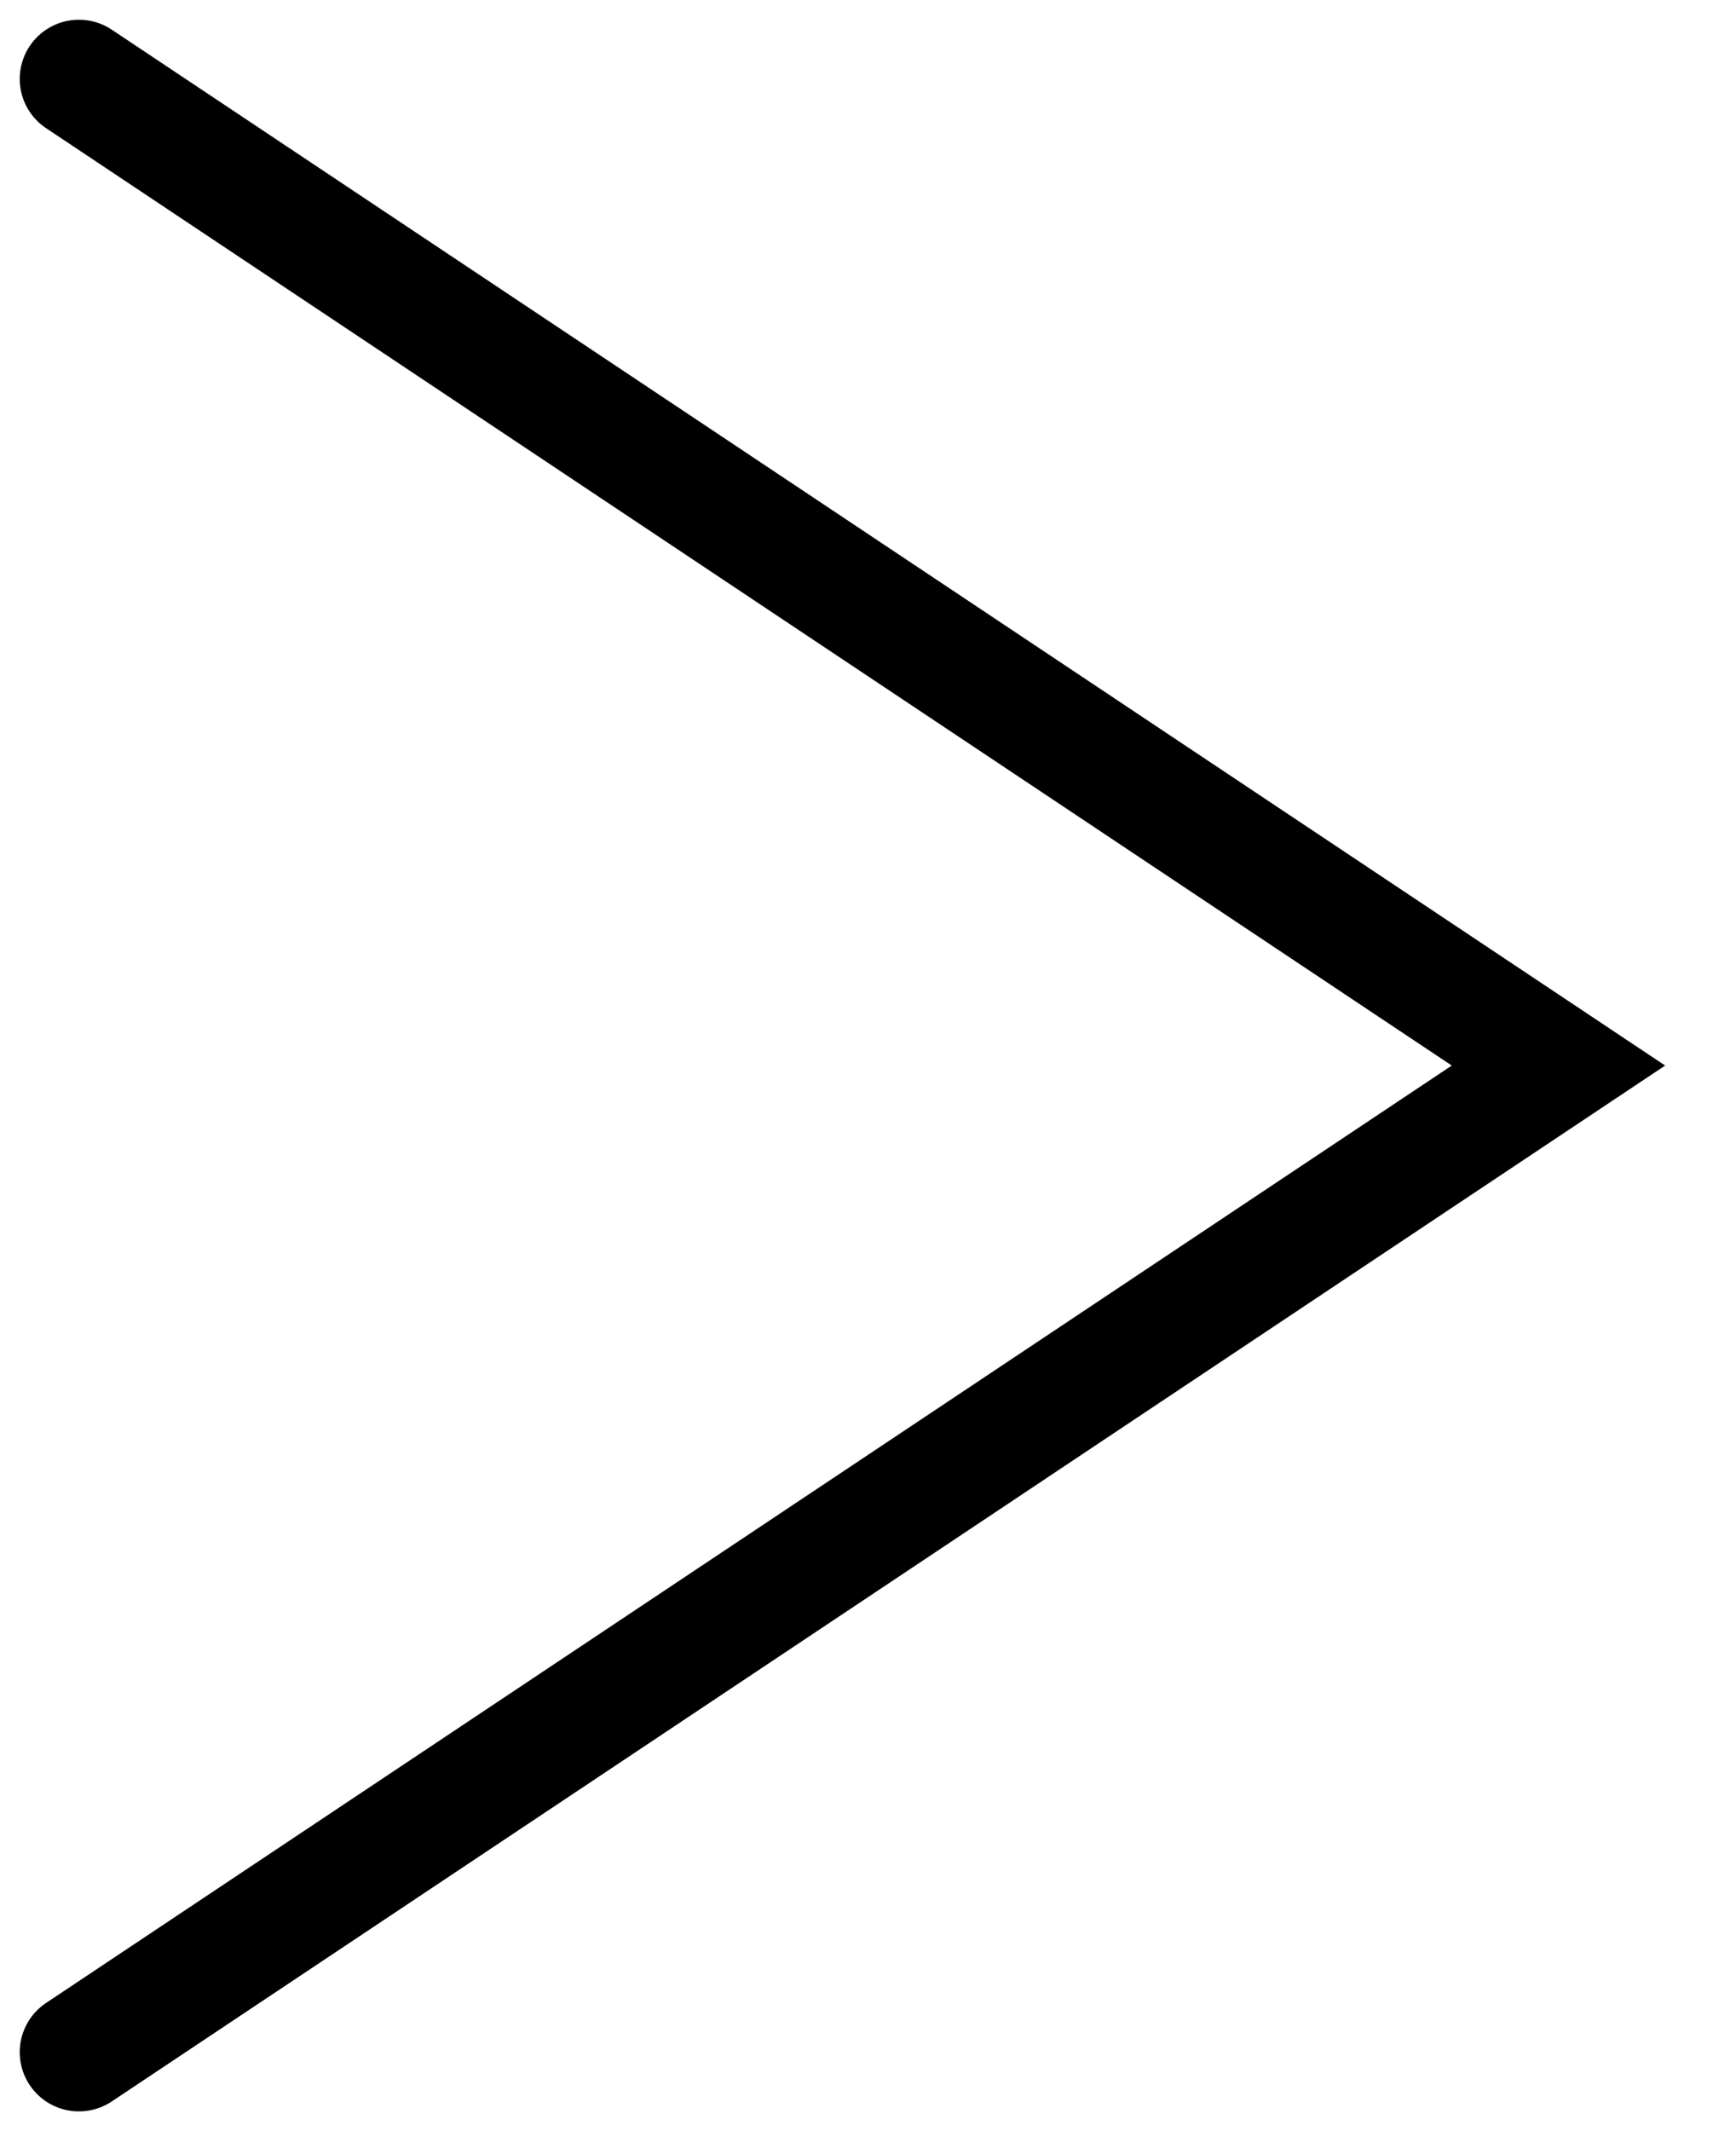
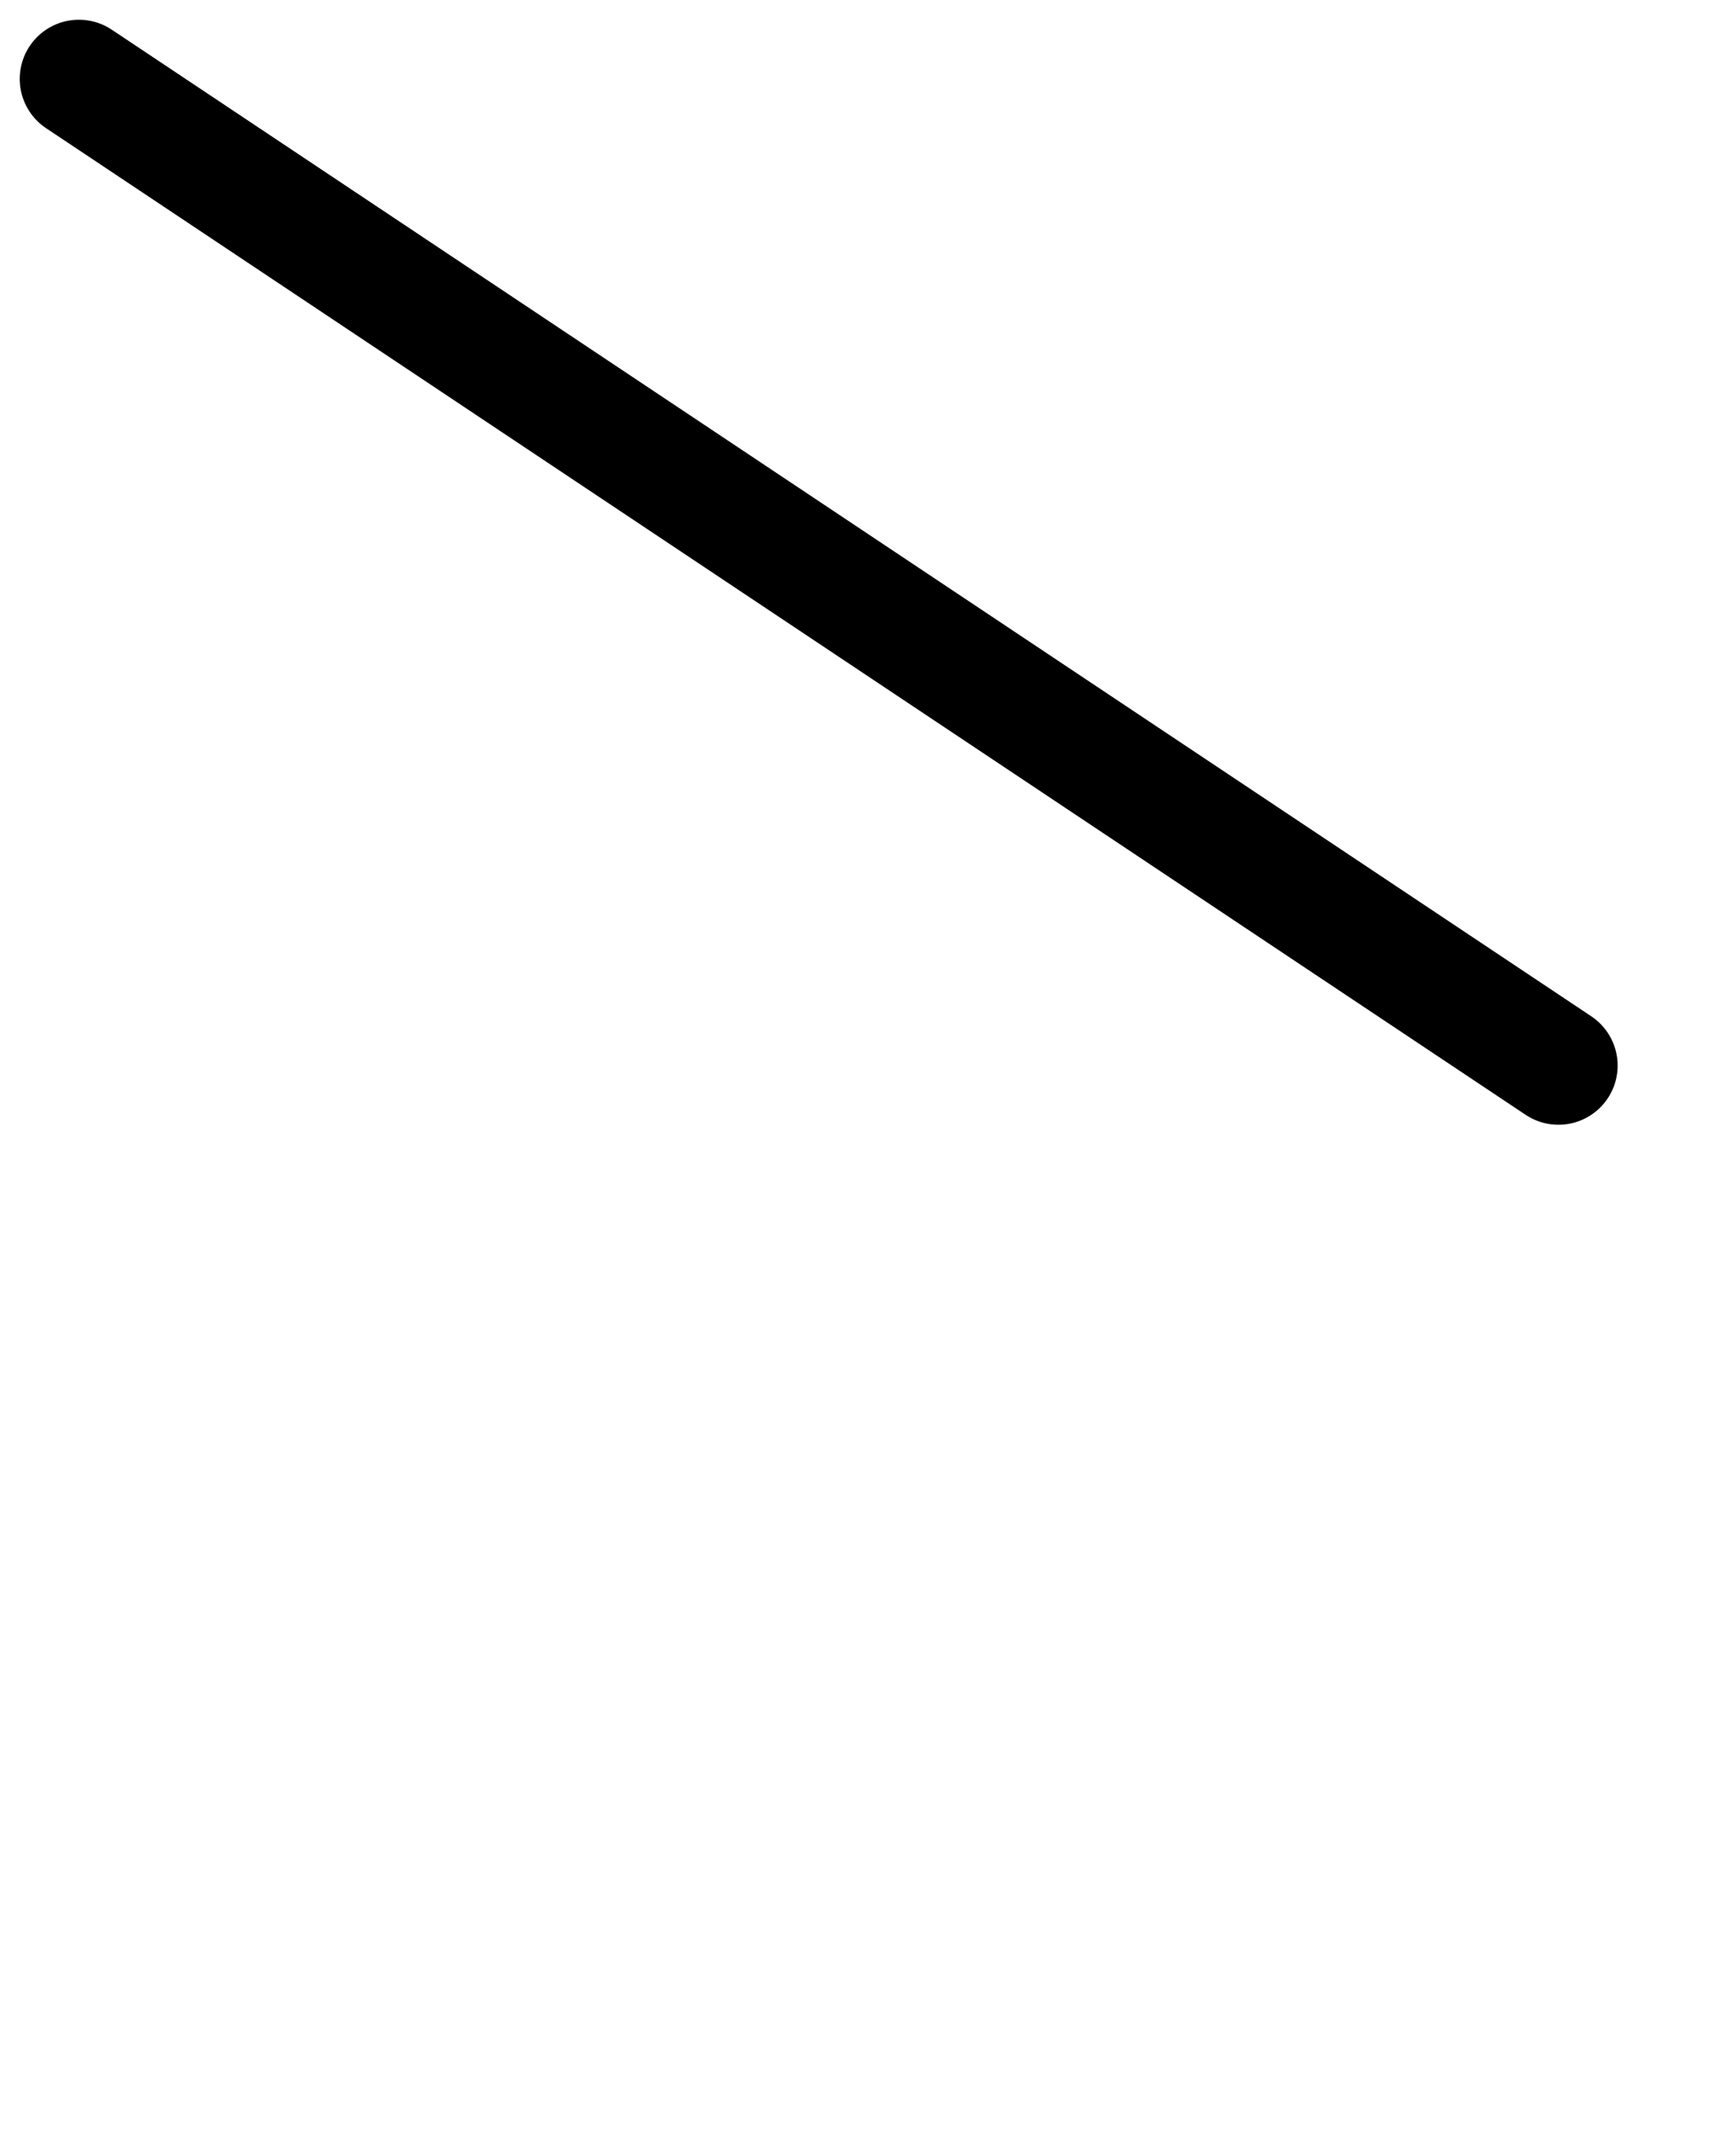
<svg xmlns="http://www.w3.org/2000/svg" width="22" height="27" viewBox="0 0 22 27" fill="none">
-   <path d="M1 1L19.75 13.5L1 26" stroke="black" stroke-width="1.5" stroke-miterlimit="10" stroke-linecap="round" />
+   <path d="M1 1L19.75 13.5" stroke="black" stroke-width="1.5" stroke-miterlimit="10" stroke-linecap="round" />
</svg>